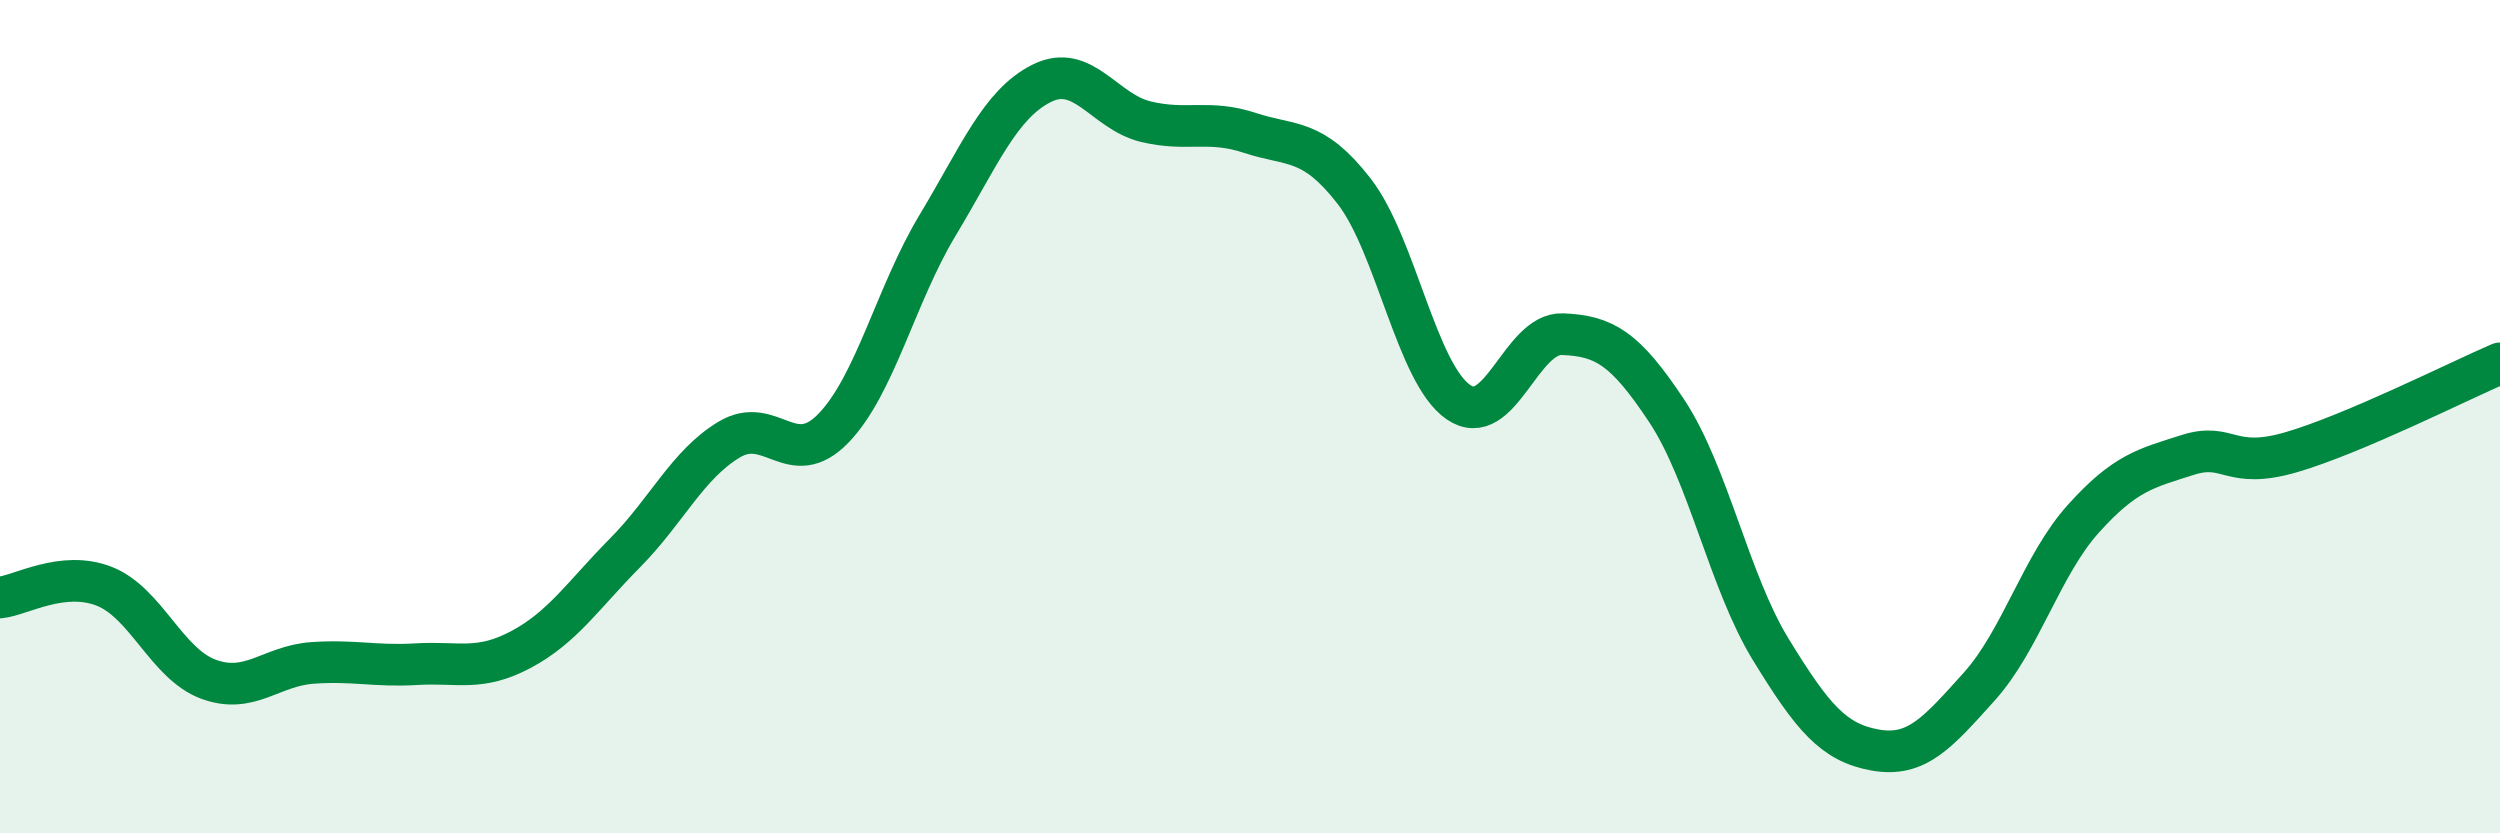
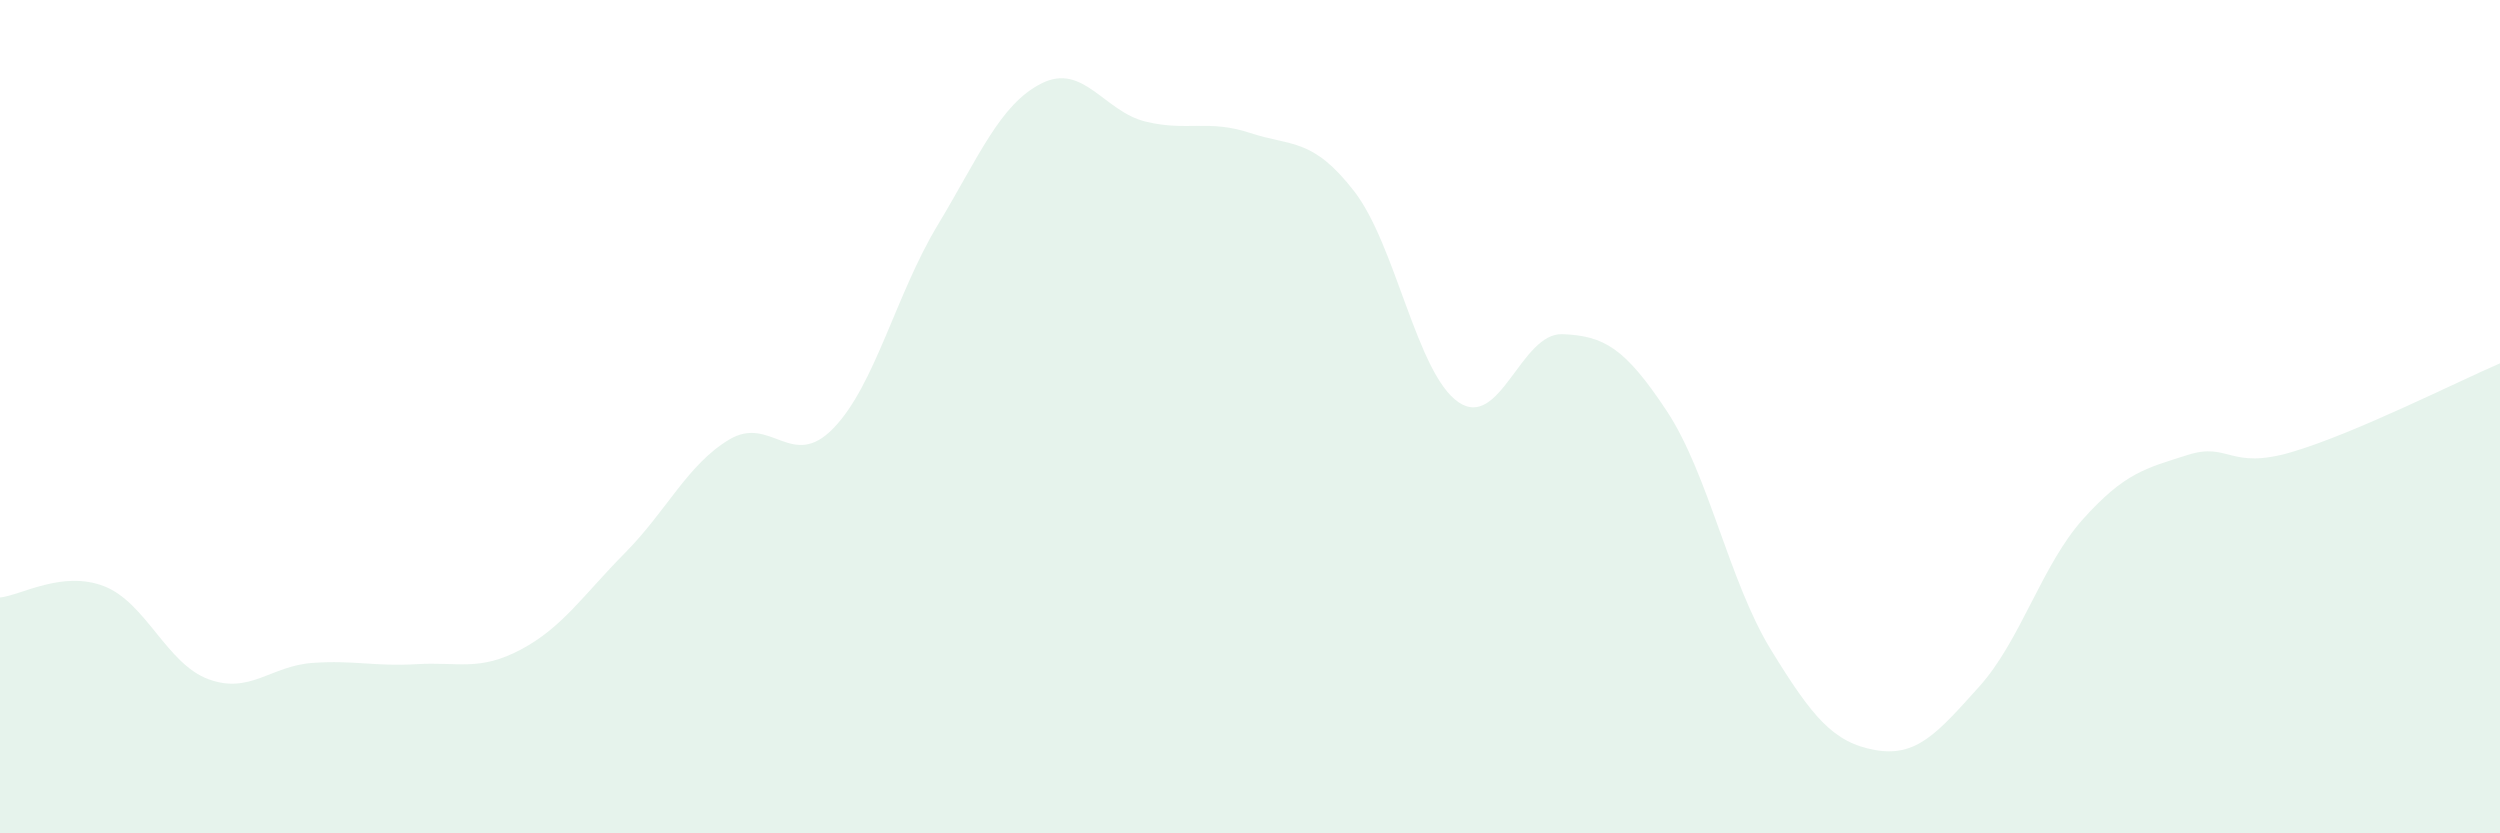
<svg xmlns="http://www.w3.org/2000/svg" width="60" height="20" viewBox="0 0 60 20">
  <path d="M 0,14.34 C 0.5,14.29 1.5,13.68 2.5,14.07 C 3.5,14.46 4,15.93 5,16.3 C 6,16.67 6.5,15.98 7.5,15.91 C 8.5,15.84 9,16 10,15.94 C 11,15.88 11.5,16.12 12.5,15.59 C 13.5,15.06 14,14.28 15,13.27 C 16,12.26 16.5,11.15 17.5,10.55 C 18.5,9.95 19,11.31 20,10.28 C 21,9.25 21.5,7.07 22.5,5.41 C 23.5,3.75 24,2.5 25,2 C 26,1.5 26.5,2.68 27.5,2.92 C 28.5,3.16 29,2.86 30,3.19 C 31,3.52 31.5,3.3 32.5,4.59 C 33.5,5.88 34,8.96 35,9.65 C 36,10.34 36.5,7.98 37.5,8.02 C 38.5,8.06 39,8.35 40,9.86 C 41,11.37 41.5,13.96 42.5,15.59 C 43.5,17.22 44,17.82 45,18 C 46,18.18 46.5,17.59 47.5,16.48 C 48.5,15.37 49,13.56 50,12.45 C 51,11.34 51.5,11.24 52.5,10.92 C 53.5,10.6 53.5,11.29 55,10.85 C 56.5,10.41 59,9.15 60,8.72L60 20L0 20Z" fill="#008740" opacity="0.1" stroke-linecap="round" stroke-linejoin="round" />
-   <path d="M 0,14.34 C 0.5,14.29 1.5,13.68 2.5,14.07 C 3.5,14.46 4,15.93 5,16.3 C 6,16.67 6.5,15.98 7.5,15.91 C 8.5,15.84 9,16 10,15.94 C 11,15.88 11.5,16.12 12.5,15.59 C 13.5,15.06 14,14.28 15,13.27 C 16,12.26 16.5,11.15 17.5,10.55 C 18.5,9.95 19,11.31 20,10.28 C 21,9.25 21.5,7.07 22.5,5.41 C 23.5,3.75 24,2.5 25,2 C 26,1.5 26.5,2.68 27.5,2.92 C 28.5,3.16 29,2.86 30,3.19 C 31,3.52 31.5,3.3 32.5,4.59 C 33.5,5.88 34,8.96 35,9.65 C 36,10.34 36.5,7.98 37.5,8.02 C 38.5,8.06 39,8.35 40,9.86 C 41,11.37 41.5,13.96 42.5,15.59 C 43.5,17.22 44,17.82 45,18 C 46,18.18 46.5,17.59 47.5,16.48 C 48.5,15.37 49,13.56 50,12.45 C 51,11.34 51.5,11.24 52.5,10.92 C 53.5,10.6 53.5,11.29 55,10.85 C 56.5,10.41 59,9.15 60,8.72" stroke="#008740" stroke-width="1" fill="none" stroke-linecap="round" stroke-linejoin="round" />
</svg>